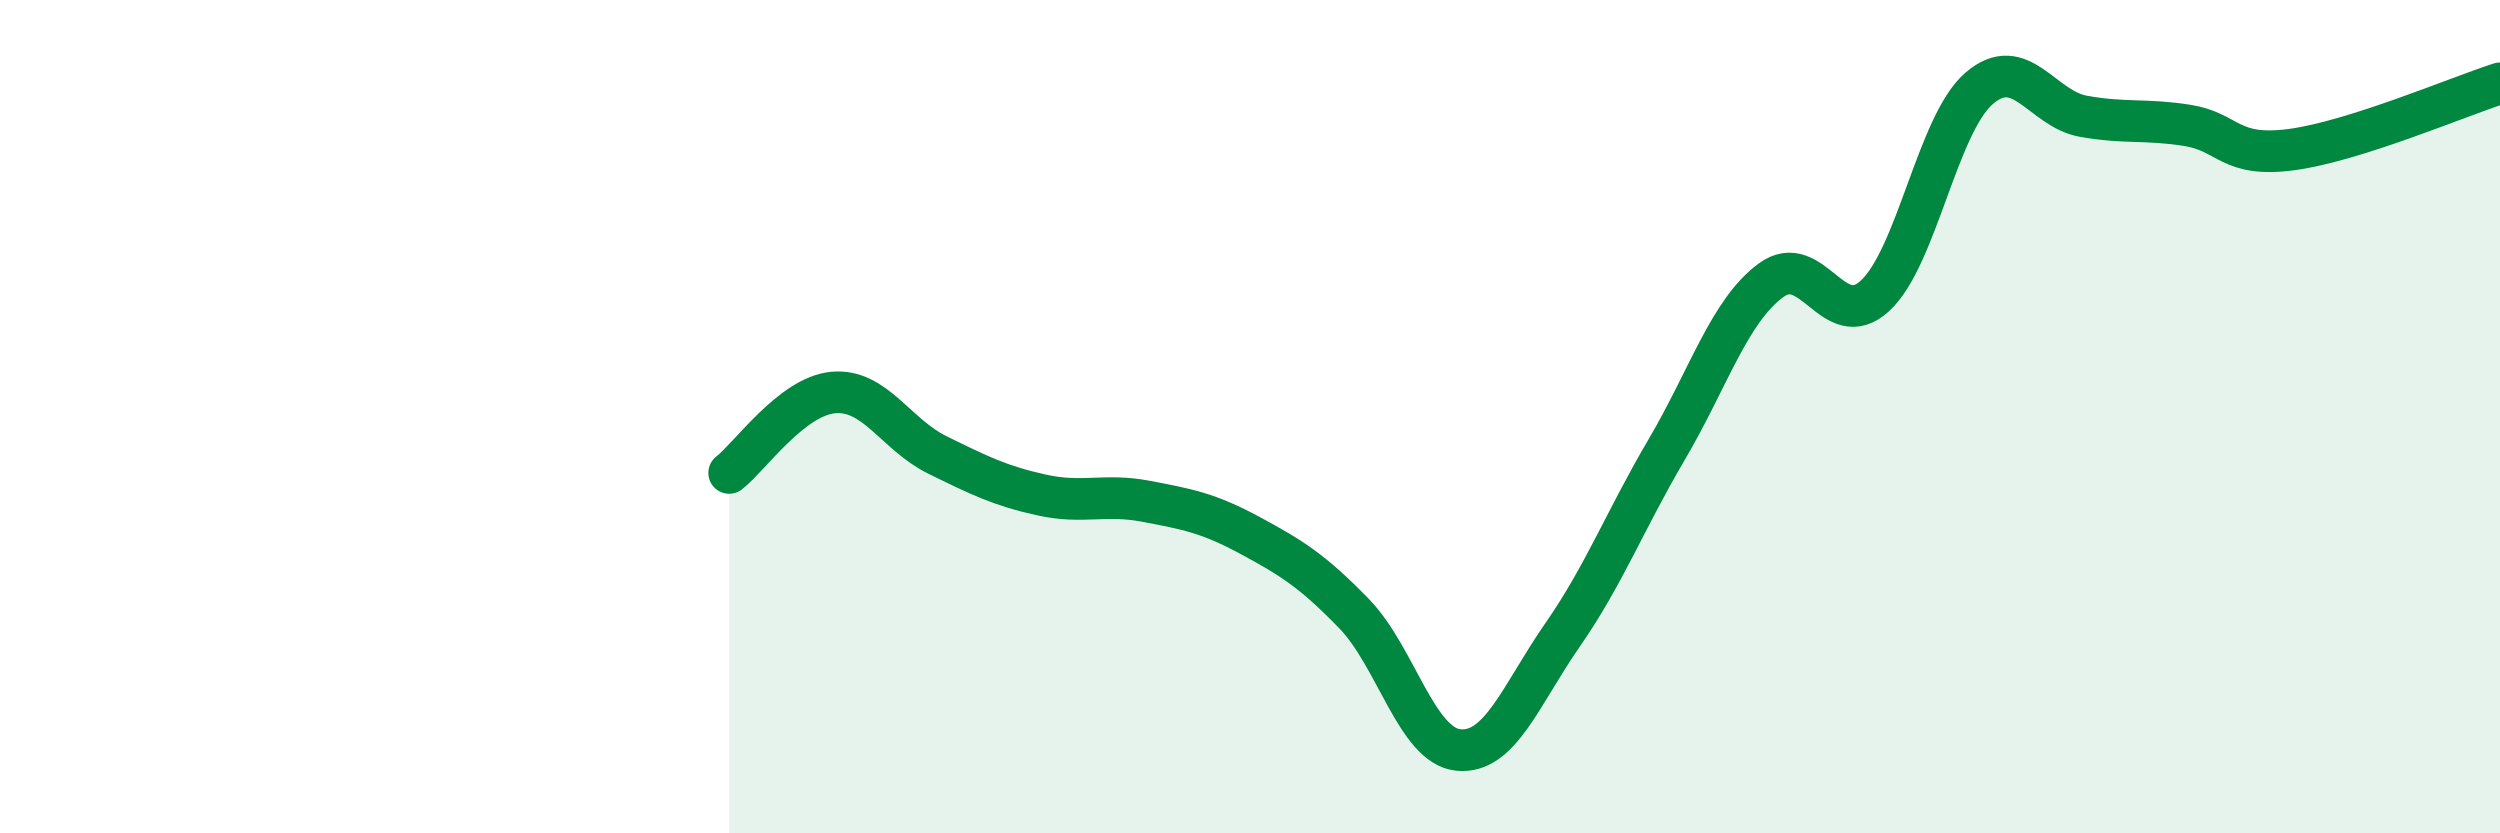
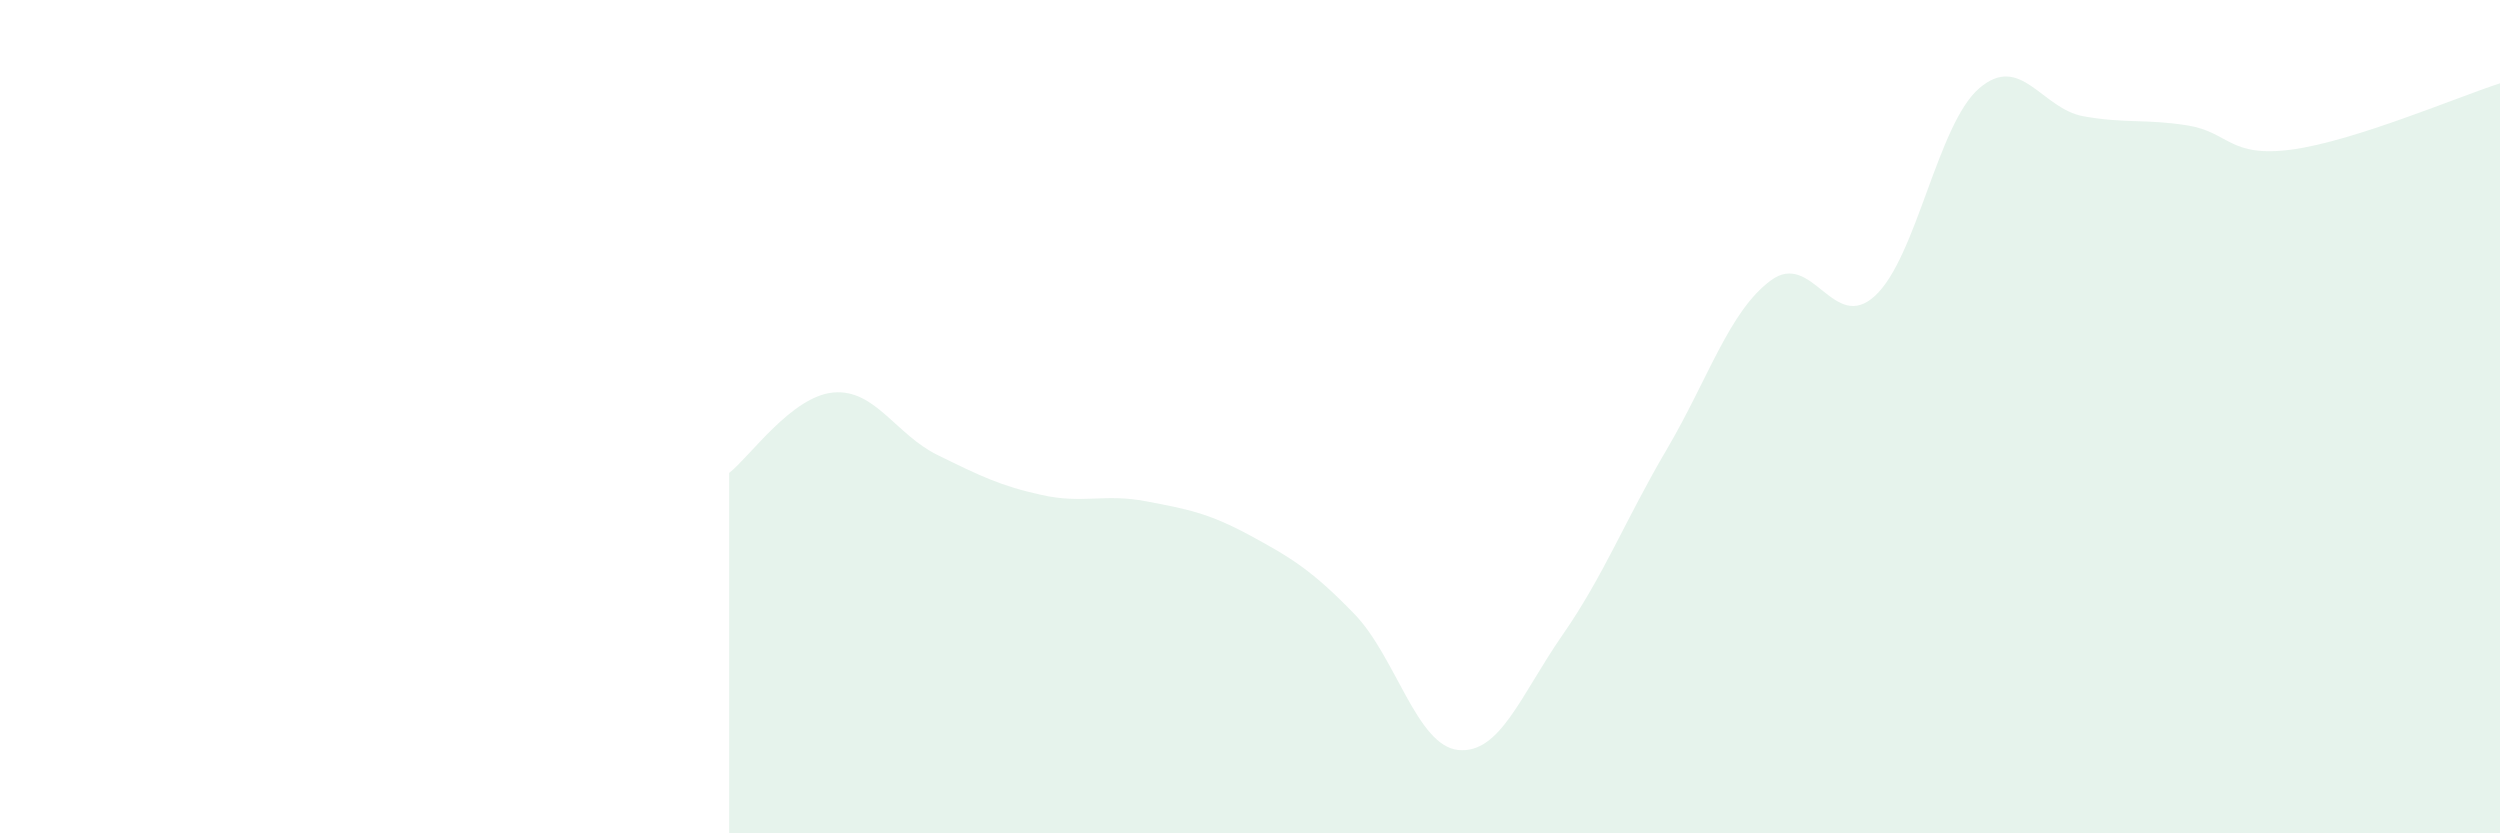
<svg xmlns="http://www.w3.org/2000/svg" width="60" height="20" viewBox="0 0 60 20">
  <path d="M 17.5,11.35 C 18,10.96 19,9.51 20,9.42 C 21,9.33 21.5,10.43 22.5,10.92 C 23.5,11.41 24,11.66 25,11.88 C 26,12.1 26.5,11.84 27.5,12.03 C 28.5,12.22 29,12.31 30,12.85 C 31,13.39 31.5,13.7 32.5,14.73 C 33.5,15.76 34,17.9 35,18 C 36,18.1 36.5,16.68 37.5,15.24 C 38.5,13.8 39,12.49 40,10.79 C 41,9.09 41.5,7.47 42.5,6.73 C 43.5,5.99 44,8.02 45,7.1 C 46,6.18 46.5,2.98 47.5,2.12 C 48.5,1.26 49,2.61 50,2.79 C 51,2.97 51.5,2.85 52.5,3.01 C 53.5,3.17 53.5,3.79 55,3.59 C 56.5,3.39 59,2.32 60,2L60 20L17.5 20Z" fill="#008740" opacity="0.1" stroke-linecap="round" stroke-linejoin="round" />
-   <path d="M 17.5,11.35 C 18,10.96 19,9.51 20,9.42 C 21,9.33 21.5,10.43 22.5,10.92 C 23.5,11.41 24,11.66 25,11.88 C 26,12.1 26.5,11.84 27.5,12.03 C 28.5,12.22 29,12.31 30,12.85 C 31,13.39 31.5,13.7 32.5,14.73 C 33.5,15.76 34,17.9 35,18 C 36,18.1 36.5,16.68 37.5,15.24 C 38.5,13.8 39,12.49 40,10.79 C 41,9.09 41.5,7.47 42.5,6.73 C 43.5,5.99 44,8.02 45,7.1 C 46,6.18 46.5,2.98 47.5,2.12 C 48.5,1.26 49,2.61 50,2.79 C 51,2.97 51.5,2.85 52.5,3.01 C 53.5,3.17 53.5,3.79 55,3.59 C 56.5,3.39 59,2.32 60,2" stroke="#008740" stroke-width="1" fill="none" stroke-linecap="round" stroke-linejoin="round" />
</svg>